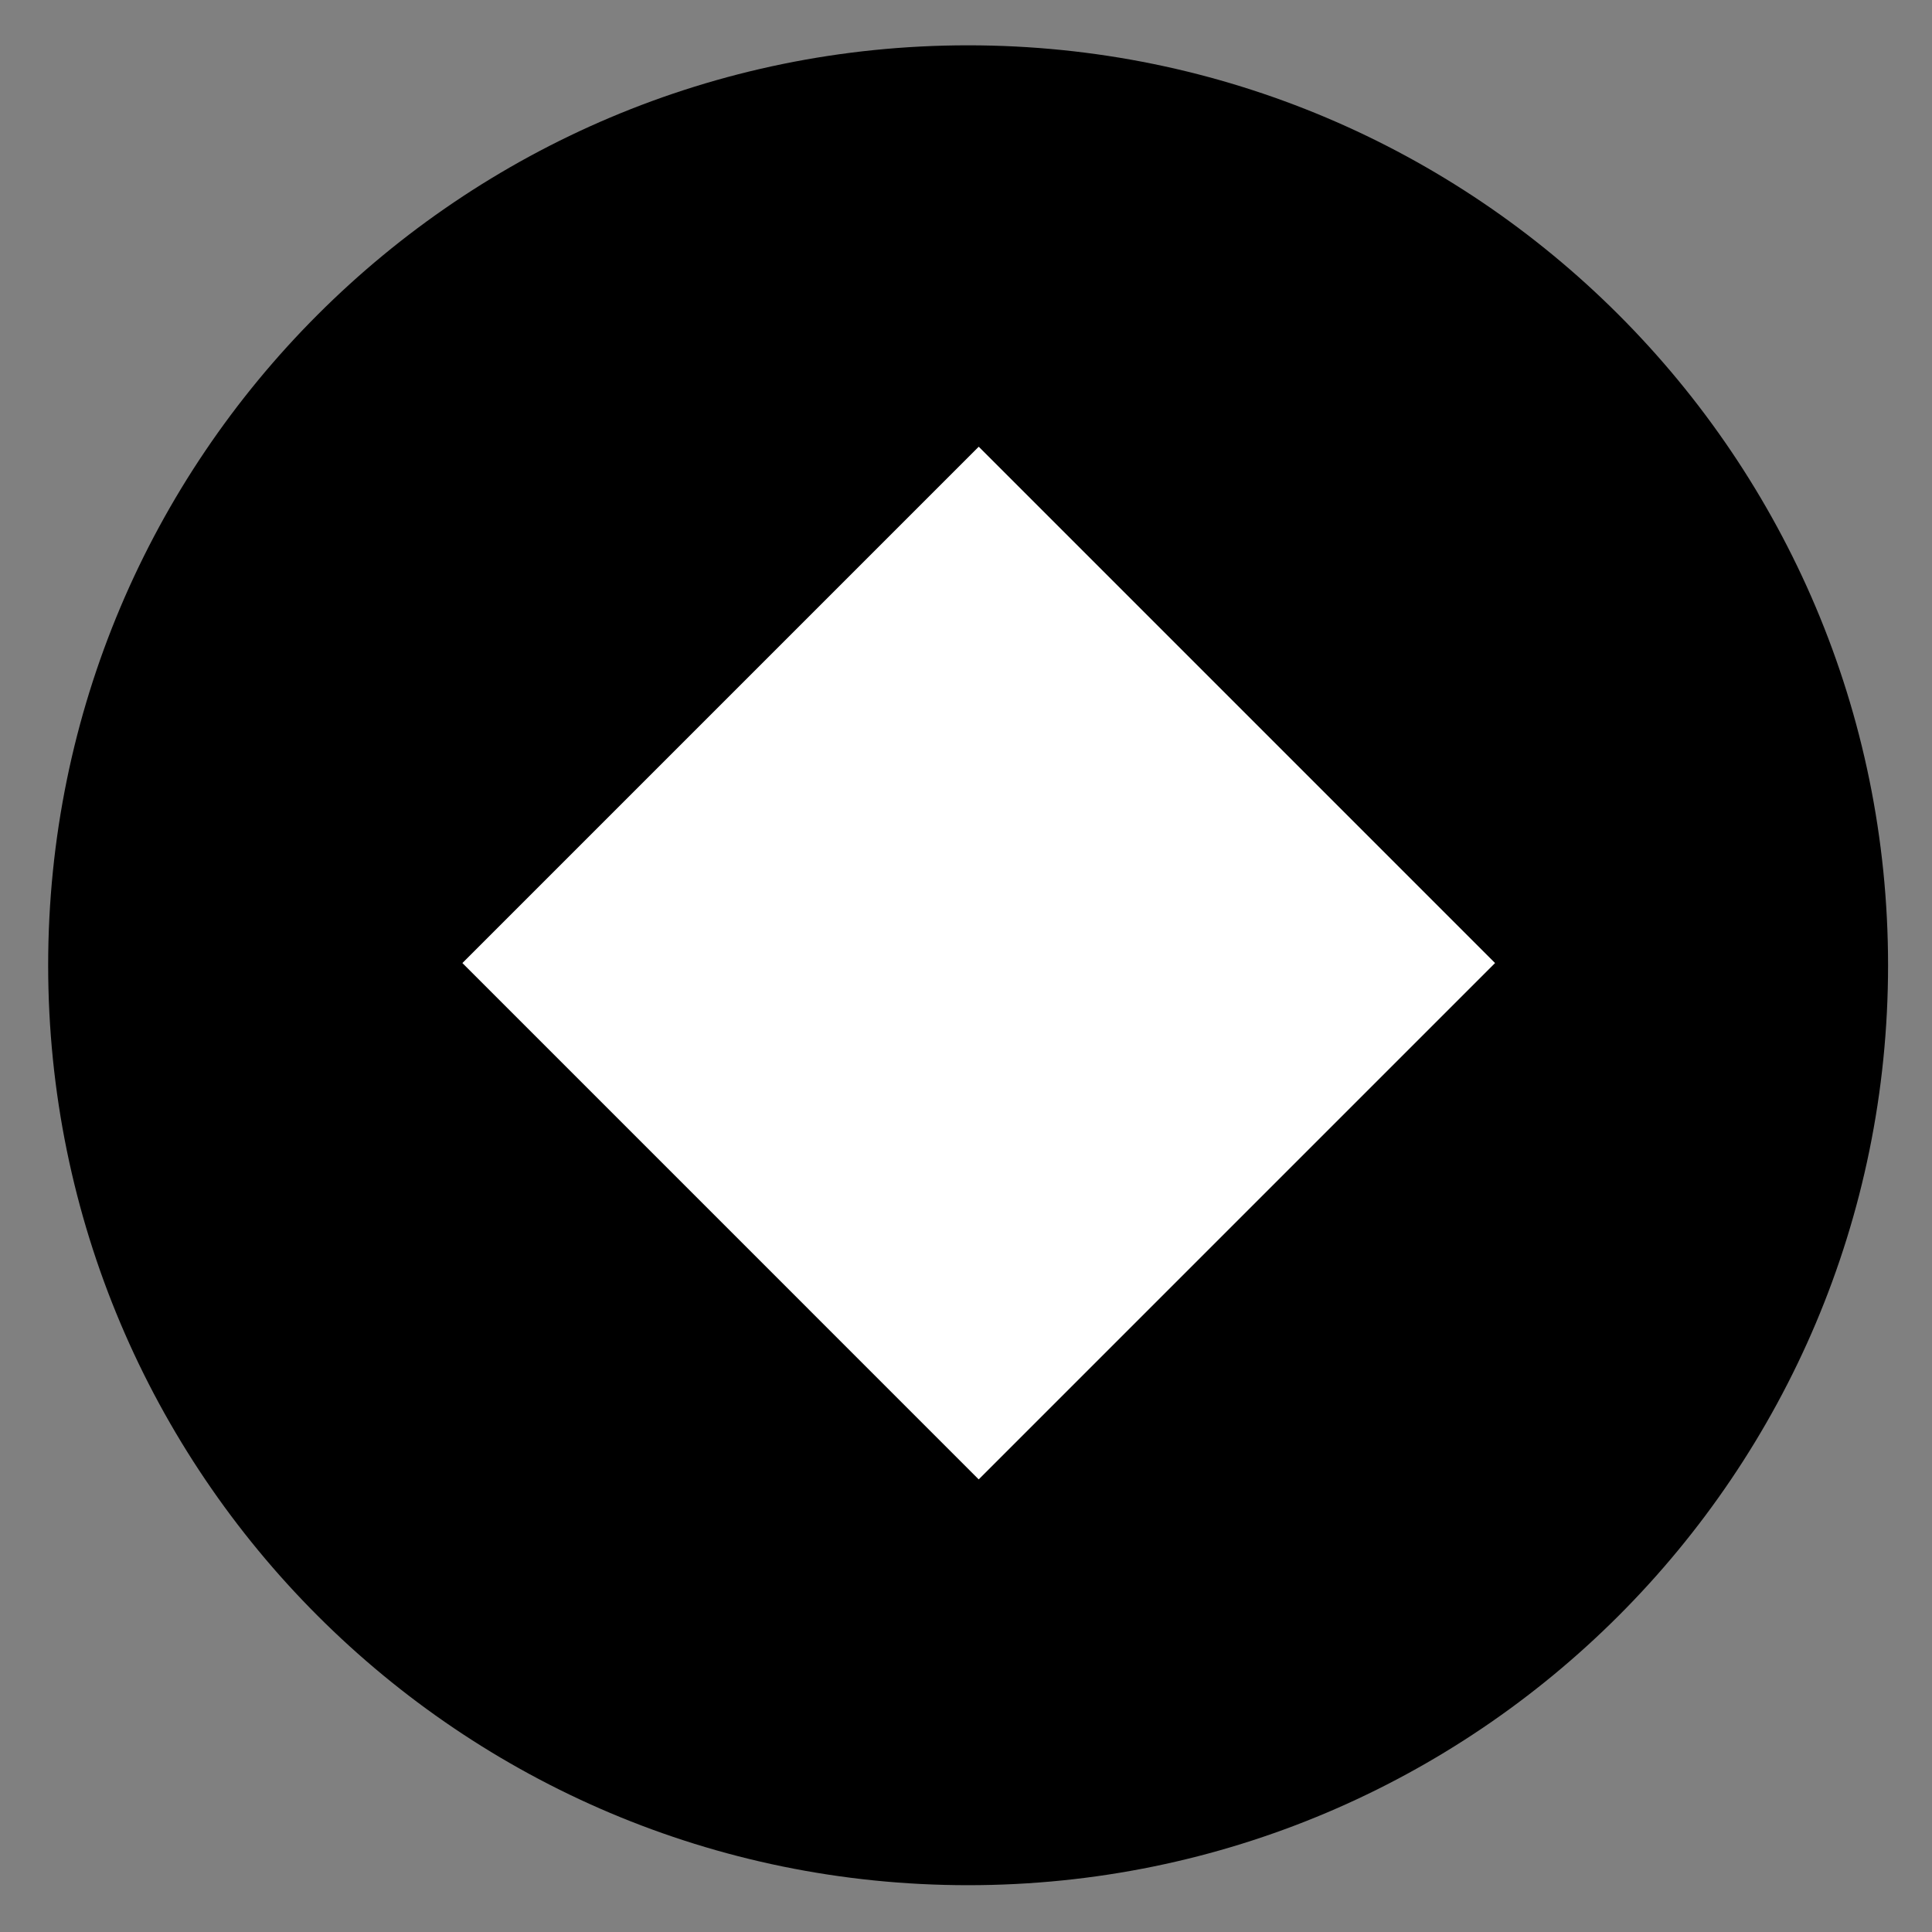
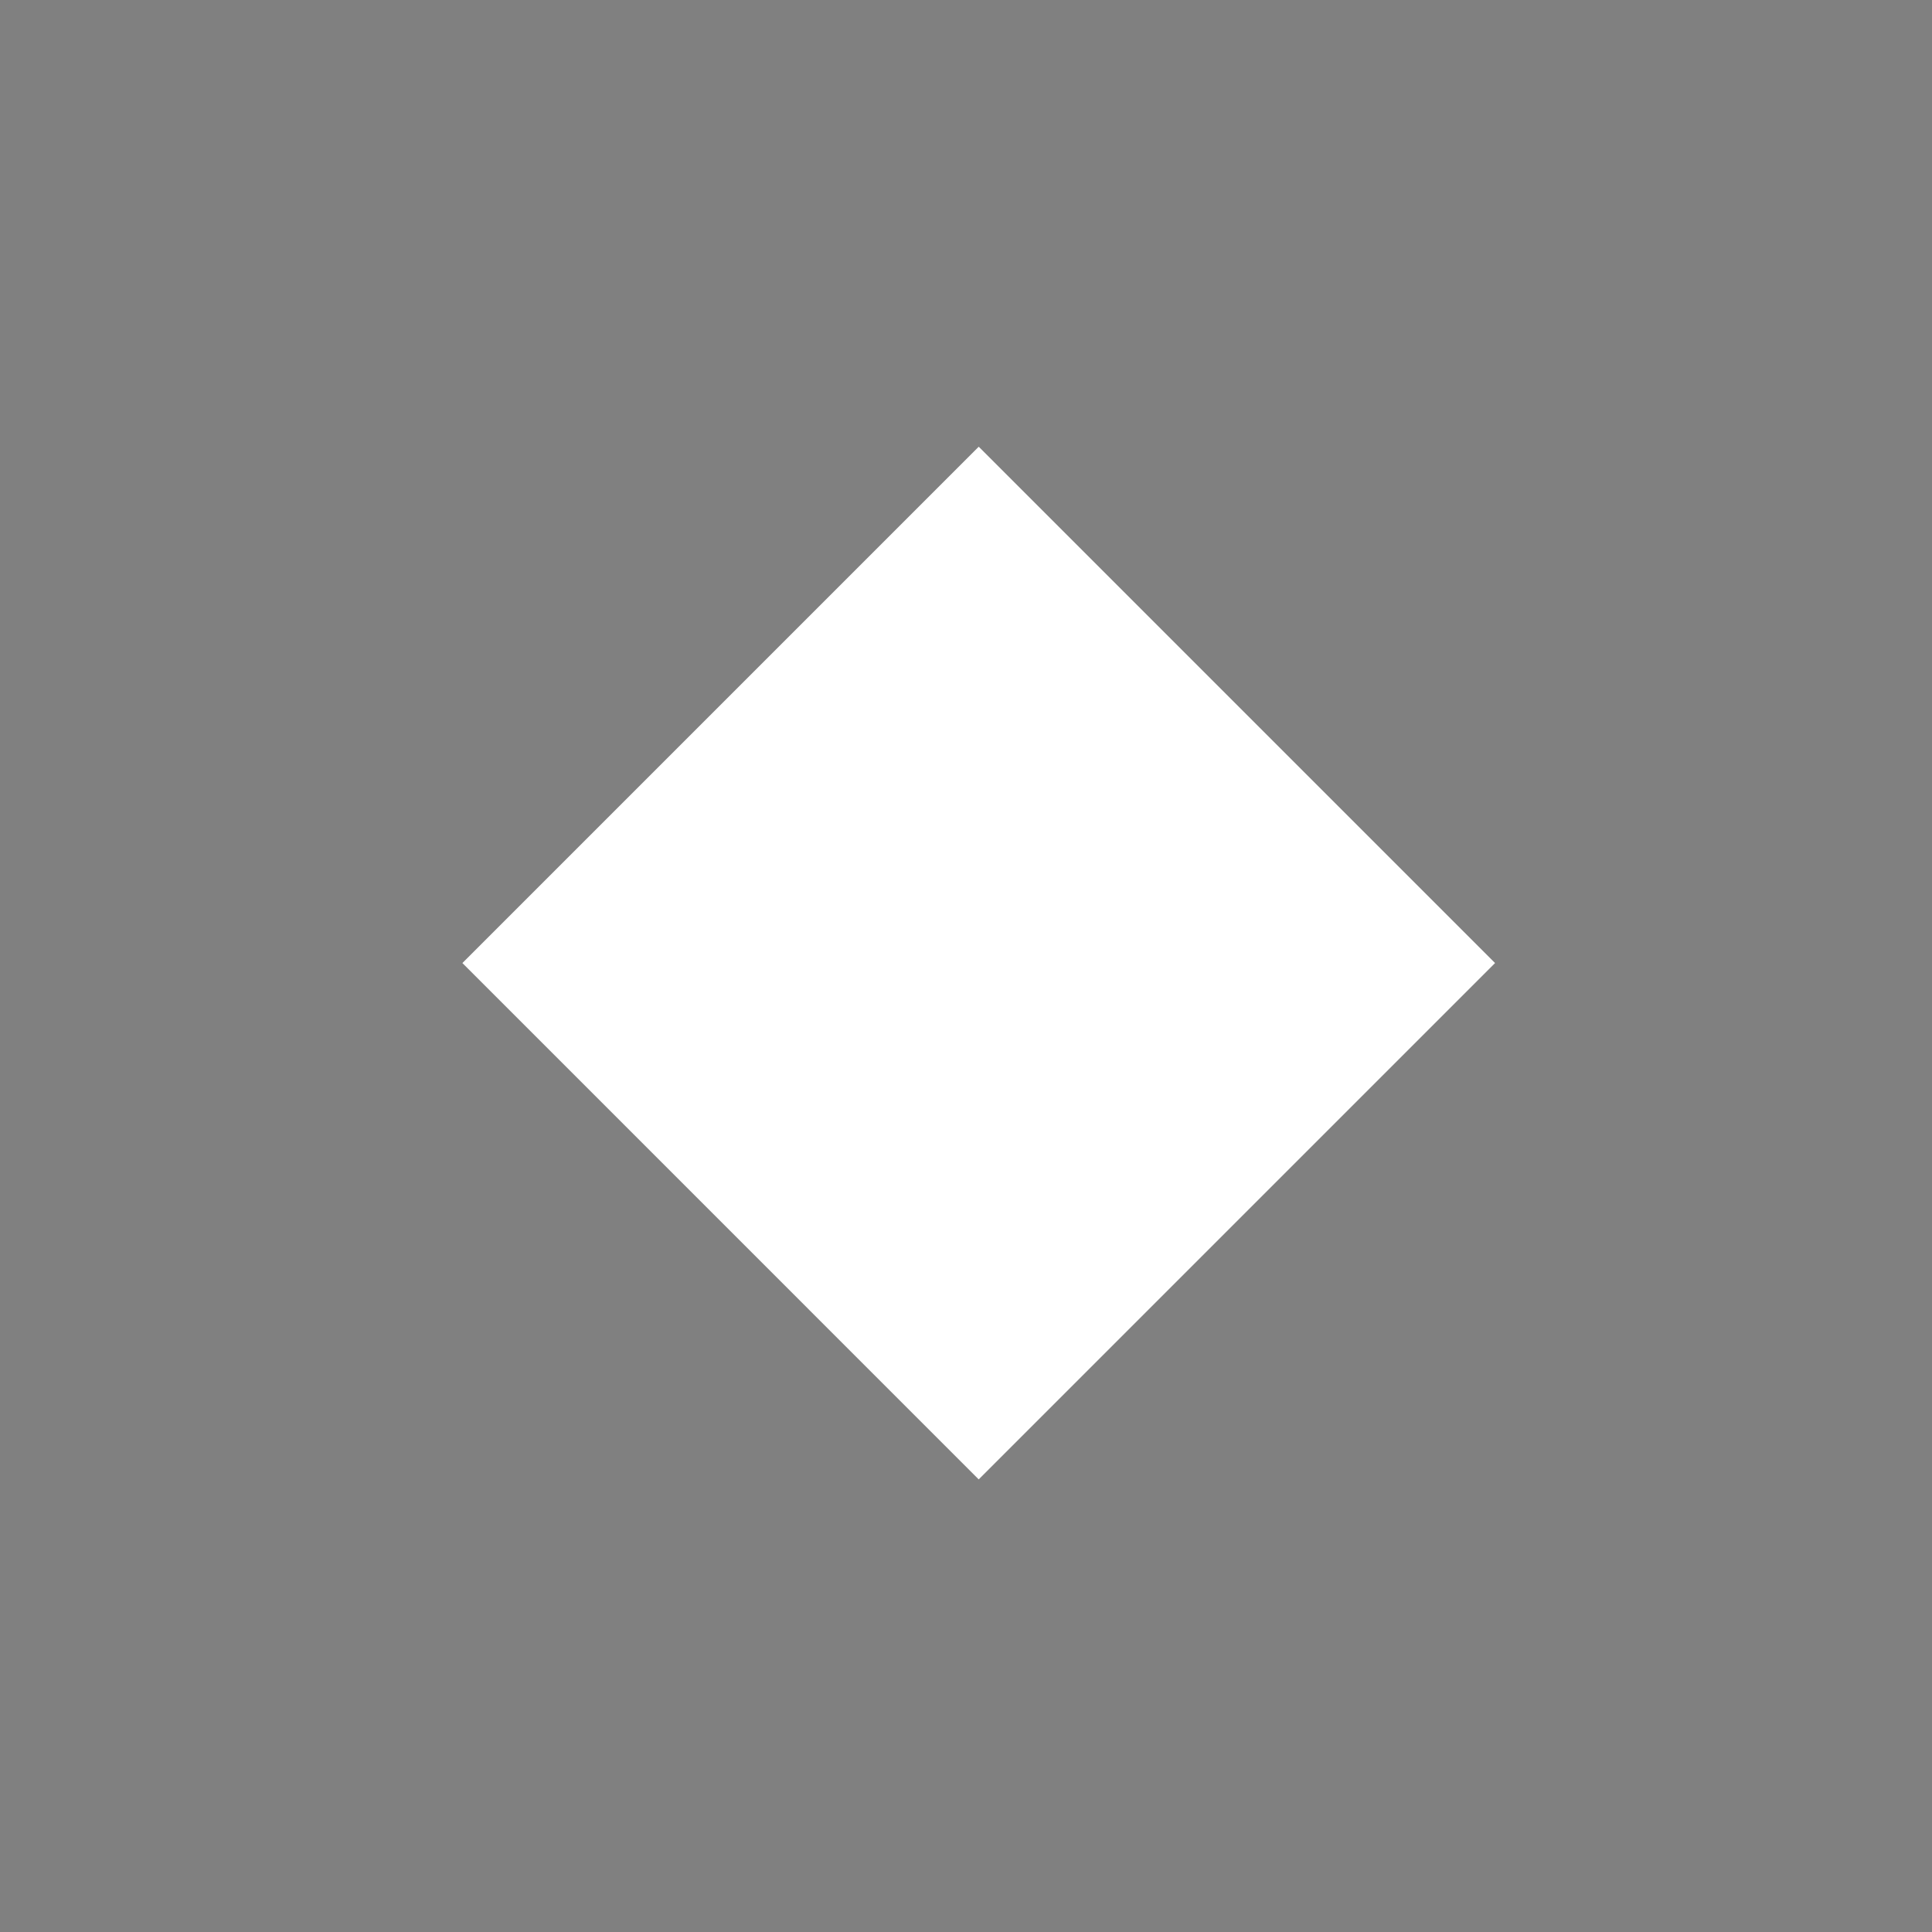
<svg xmlns="http://www.w3.org/2000/svg" version="1.1" baseProfile="full" width="82.667" height="82.667" viewBox="0 0 82.67 82.67" enable-background="new 0 0 82.67 82.67" xml:space="preserve">
  <rect x="0" y="0" width="82.67" height="82.67" fill="#808080" stroke="none" />
  <g>
-     <path fill="#000000" fill-opacity="1" stroke-width="0.2" stroke-linejoin="round" d="M 2.061,41.303C 2.061,19.562 19.685,1.939 41.425,1.939C 63.166,1.939 80.79,19.562 80.79,41.303C 80.79,63.043 63.166,80.667 41.425,80.667C 19.685,80.667 2.061,63.043 2.061,41.303 Z " />
    <path fill="#FFFFFF" fill-opacity="1" stroke-width="0.2" stroke-linejoin="round" d="M 19.786,41.209L 41.88,19.115L 63.973,41.209L 41.879,63.303L 19.786,41.209 Z " />
  </g>
</svg>